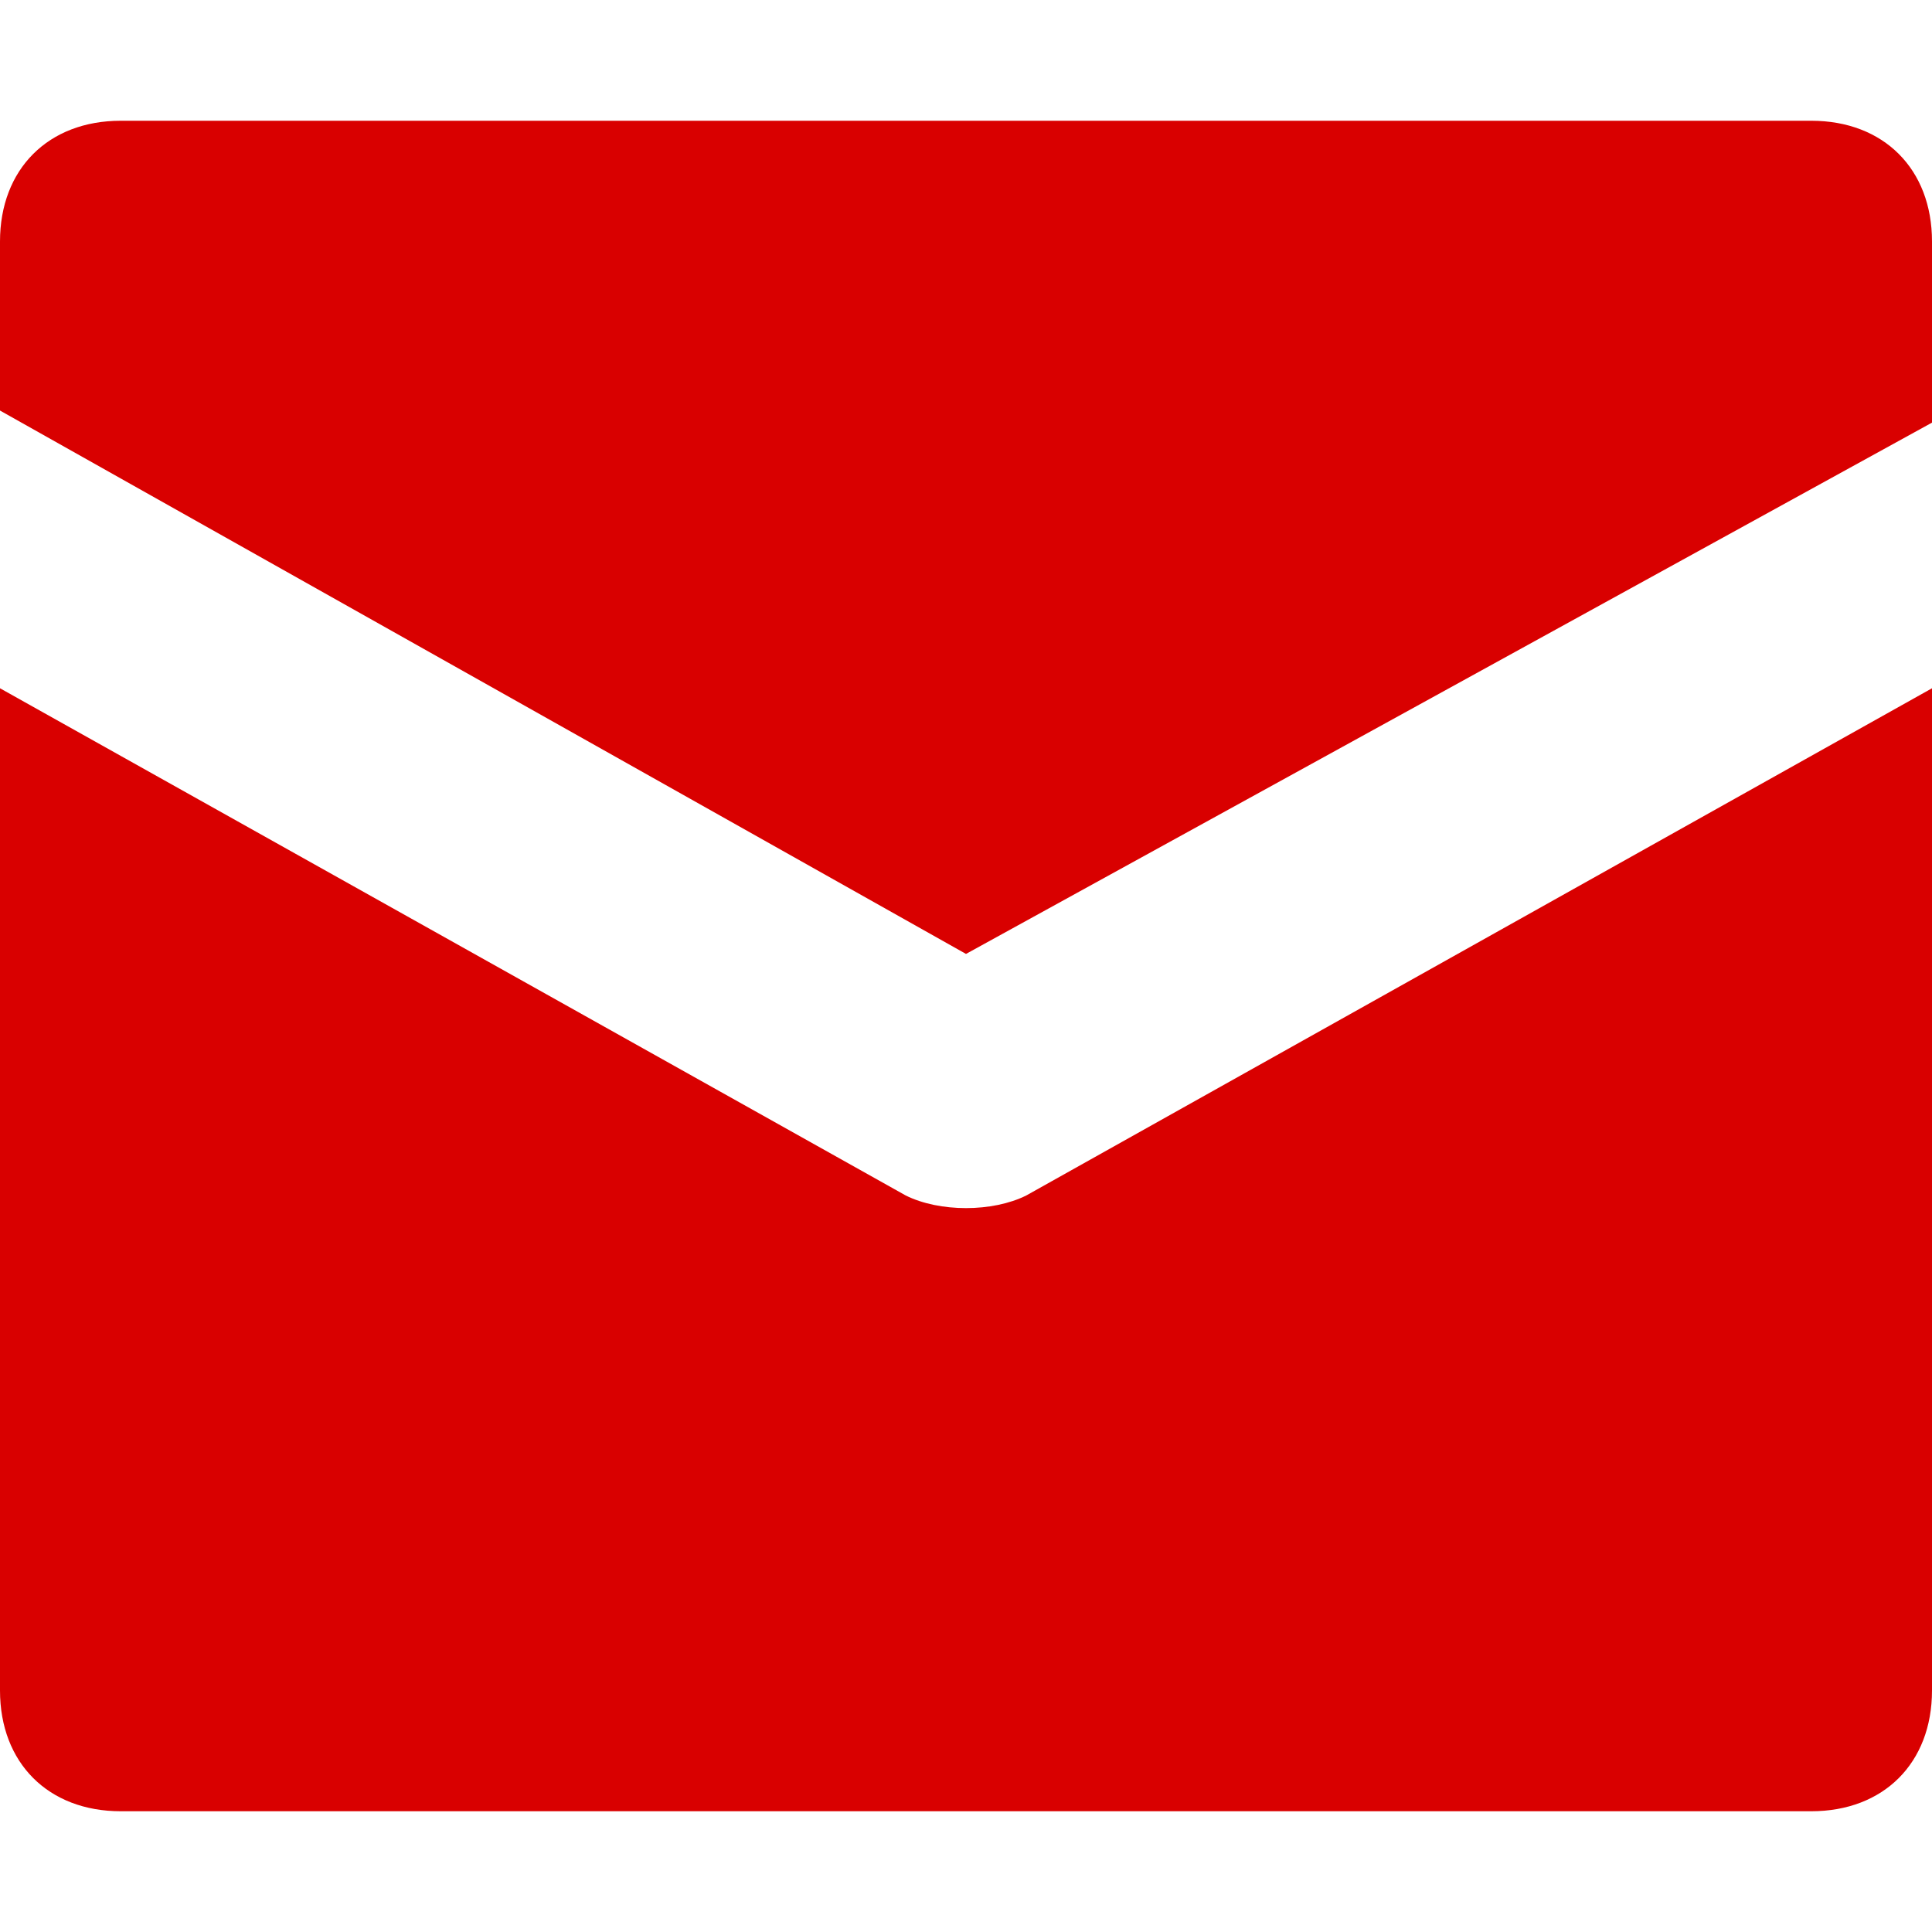
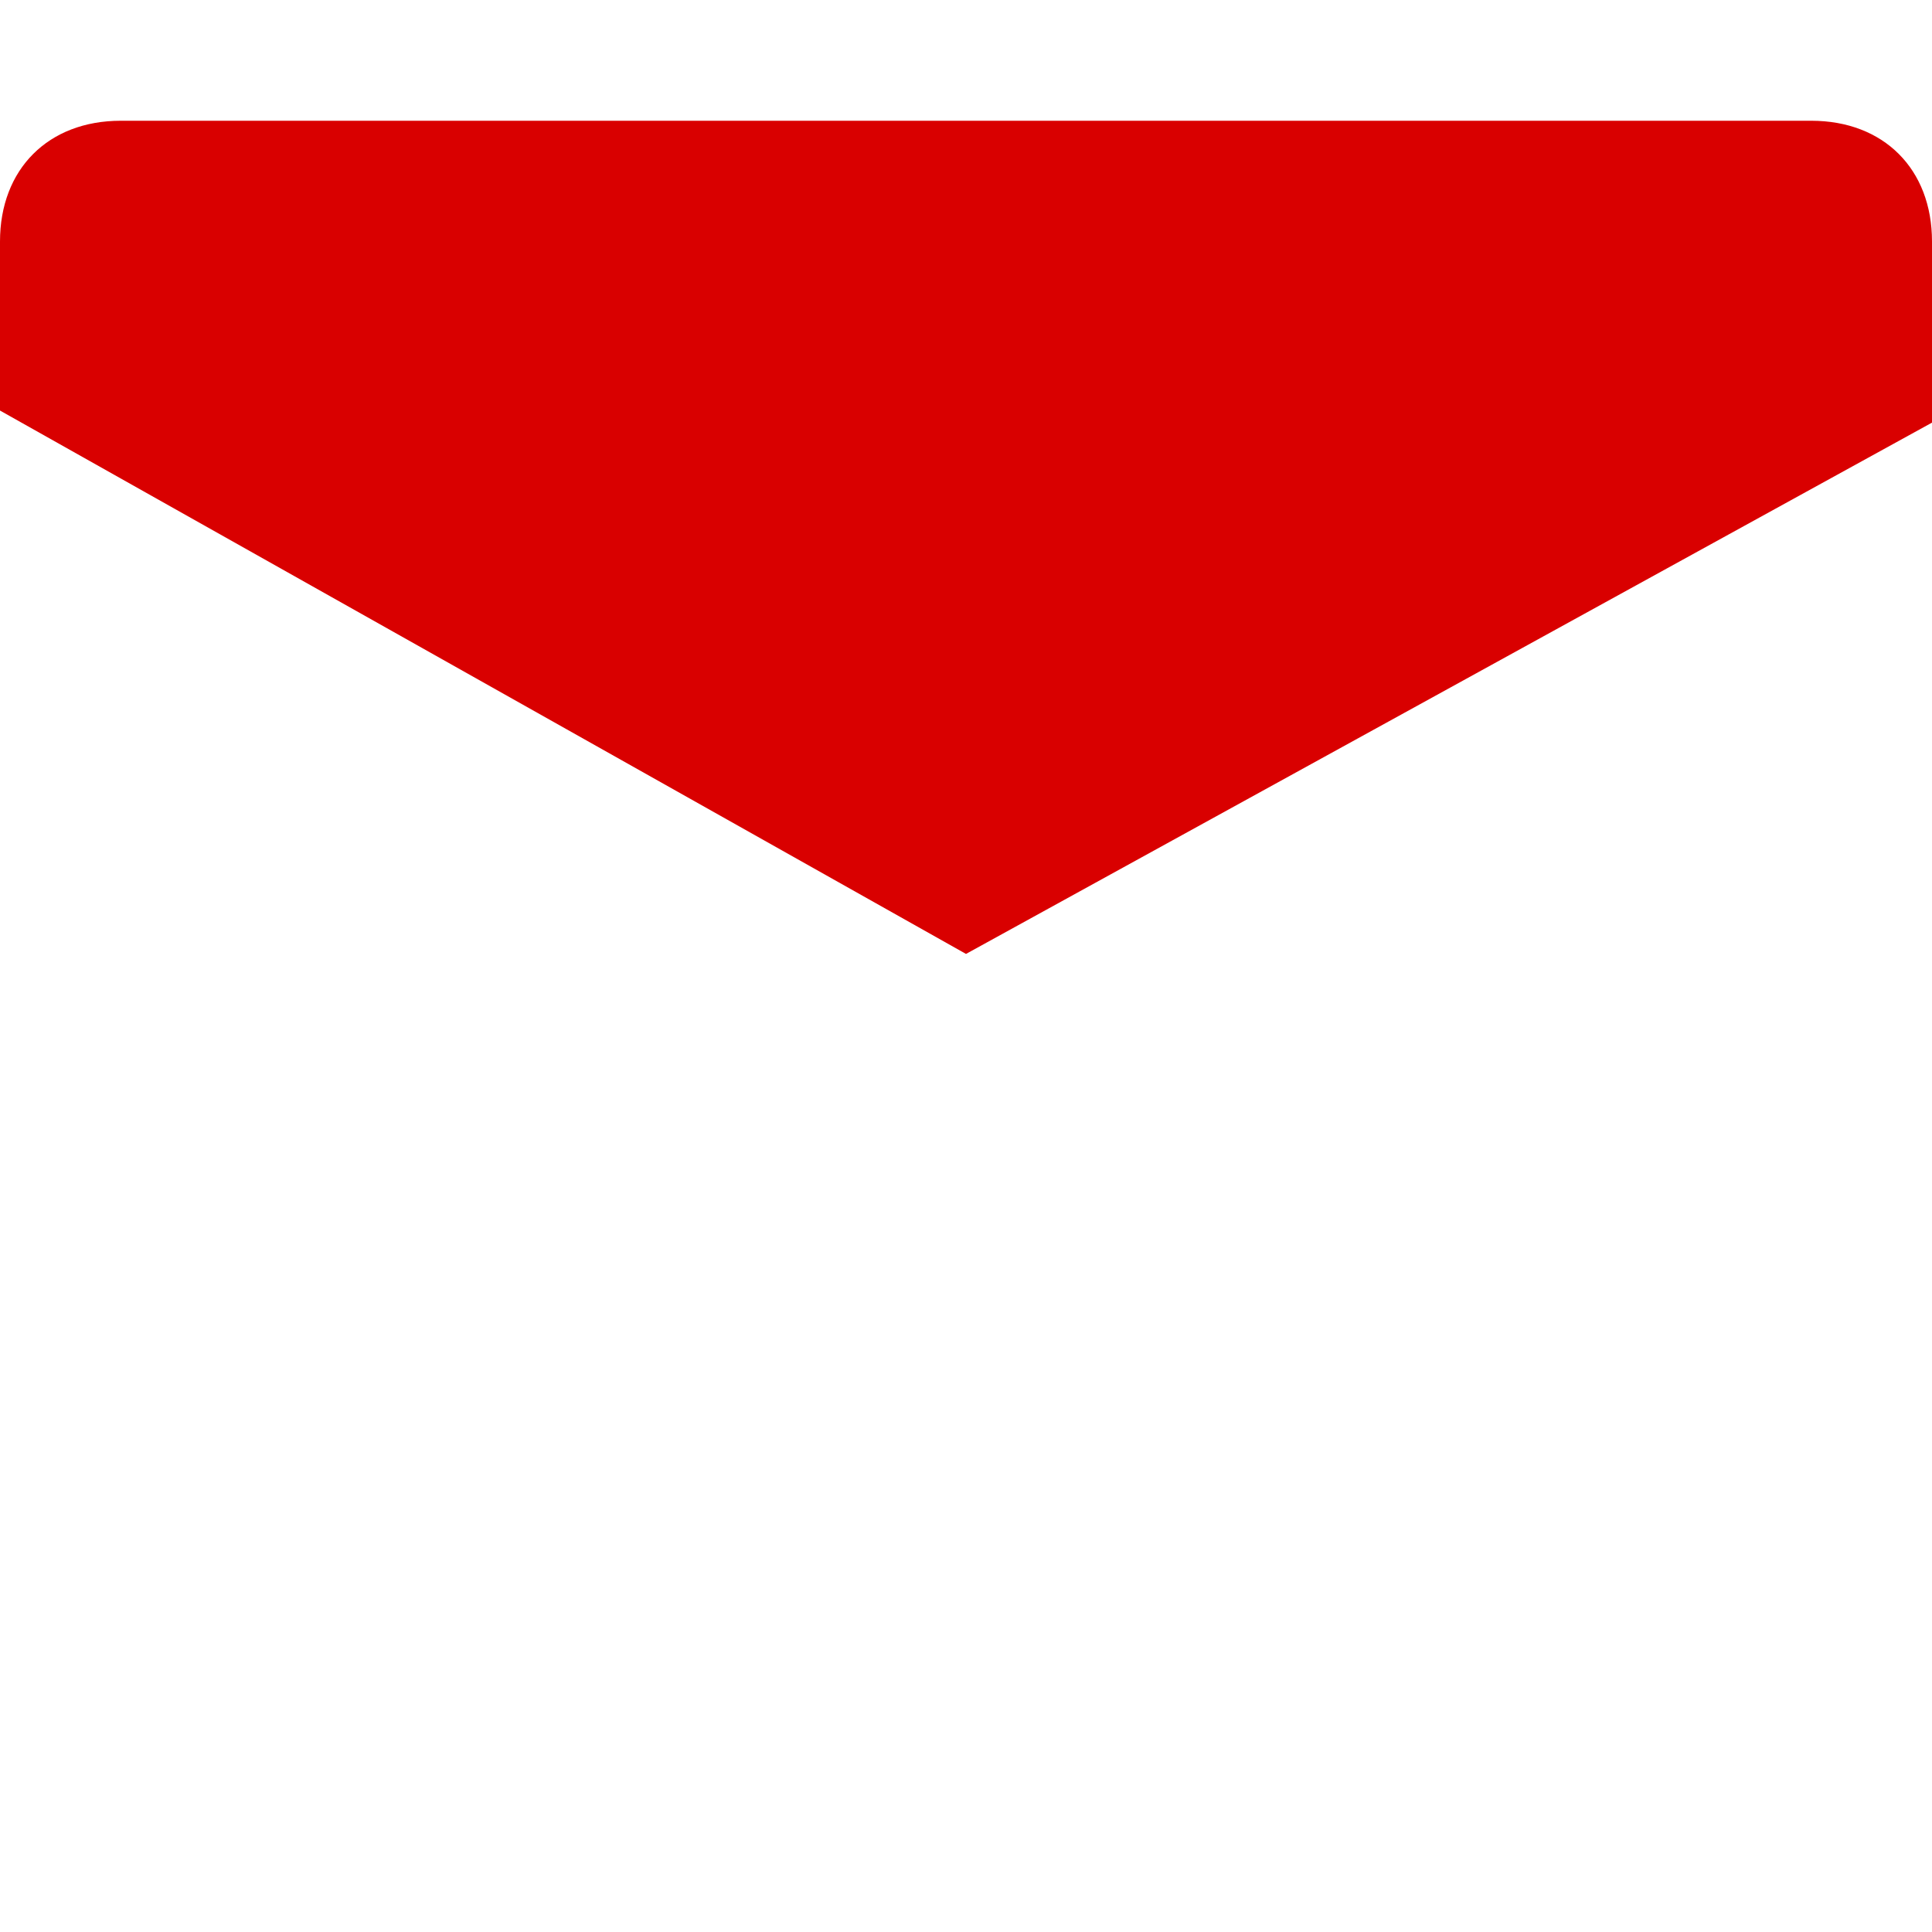
<svg xmlns="http://www.w3.org/2000/svg" width="16" height="16" viewBox="0 0 16 16" fill="none">
  <path d="M15 1H1C0.4 1 0 1.4 0 2V3.4L8 7.9L16 3.5V2C16 1.4 15.6 1 15 1Z" fill="#D90000" />
-   <path d="M7.5 9.9L0 5.7V14C0 14.6 0.4 15 1 15H15C15.6 15 16 14.6 16 14V5.7L8.5 9.9C8.22 10.04 7.78 10.04 7.5 9.9Z" fill="#D90000" />
</svg>